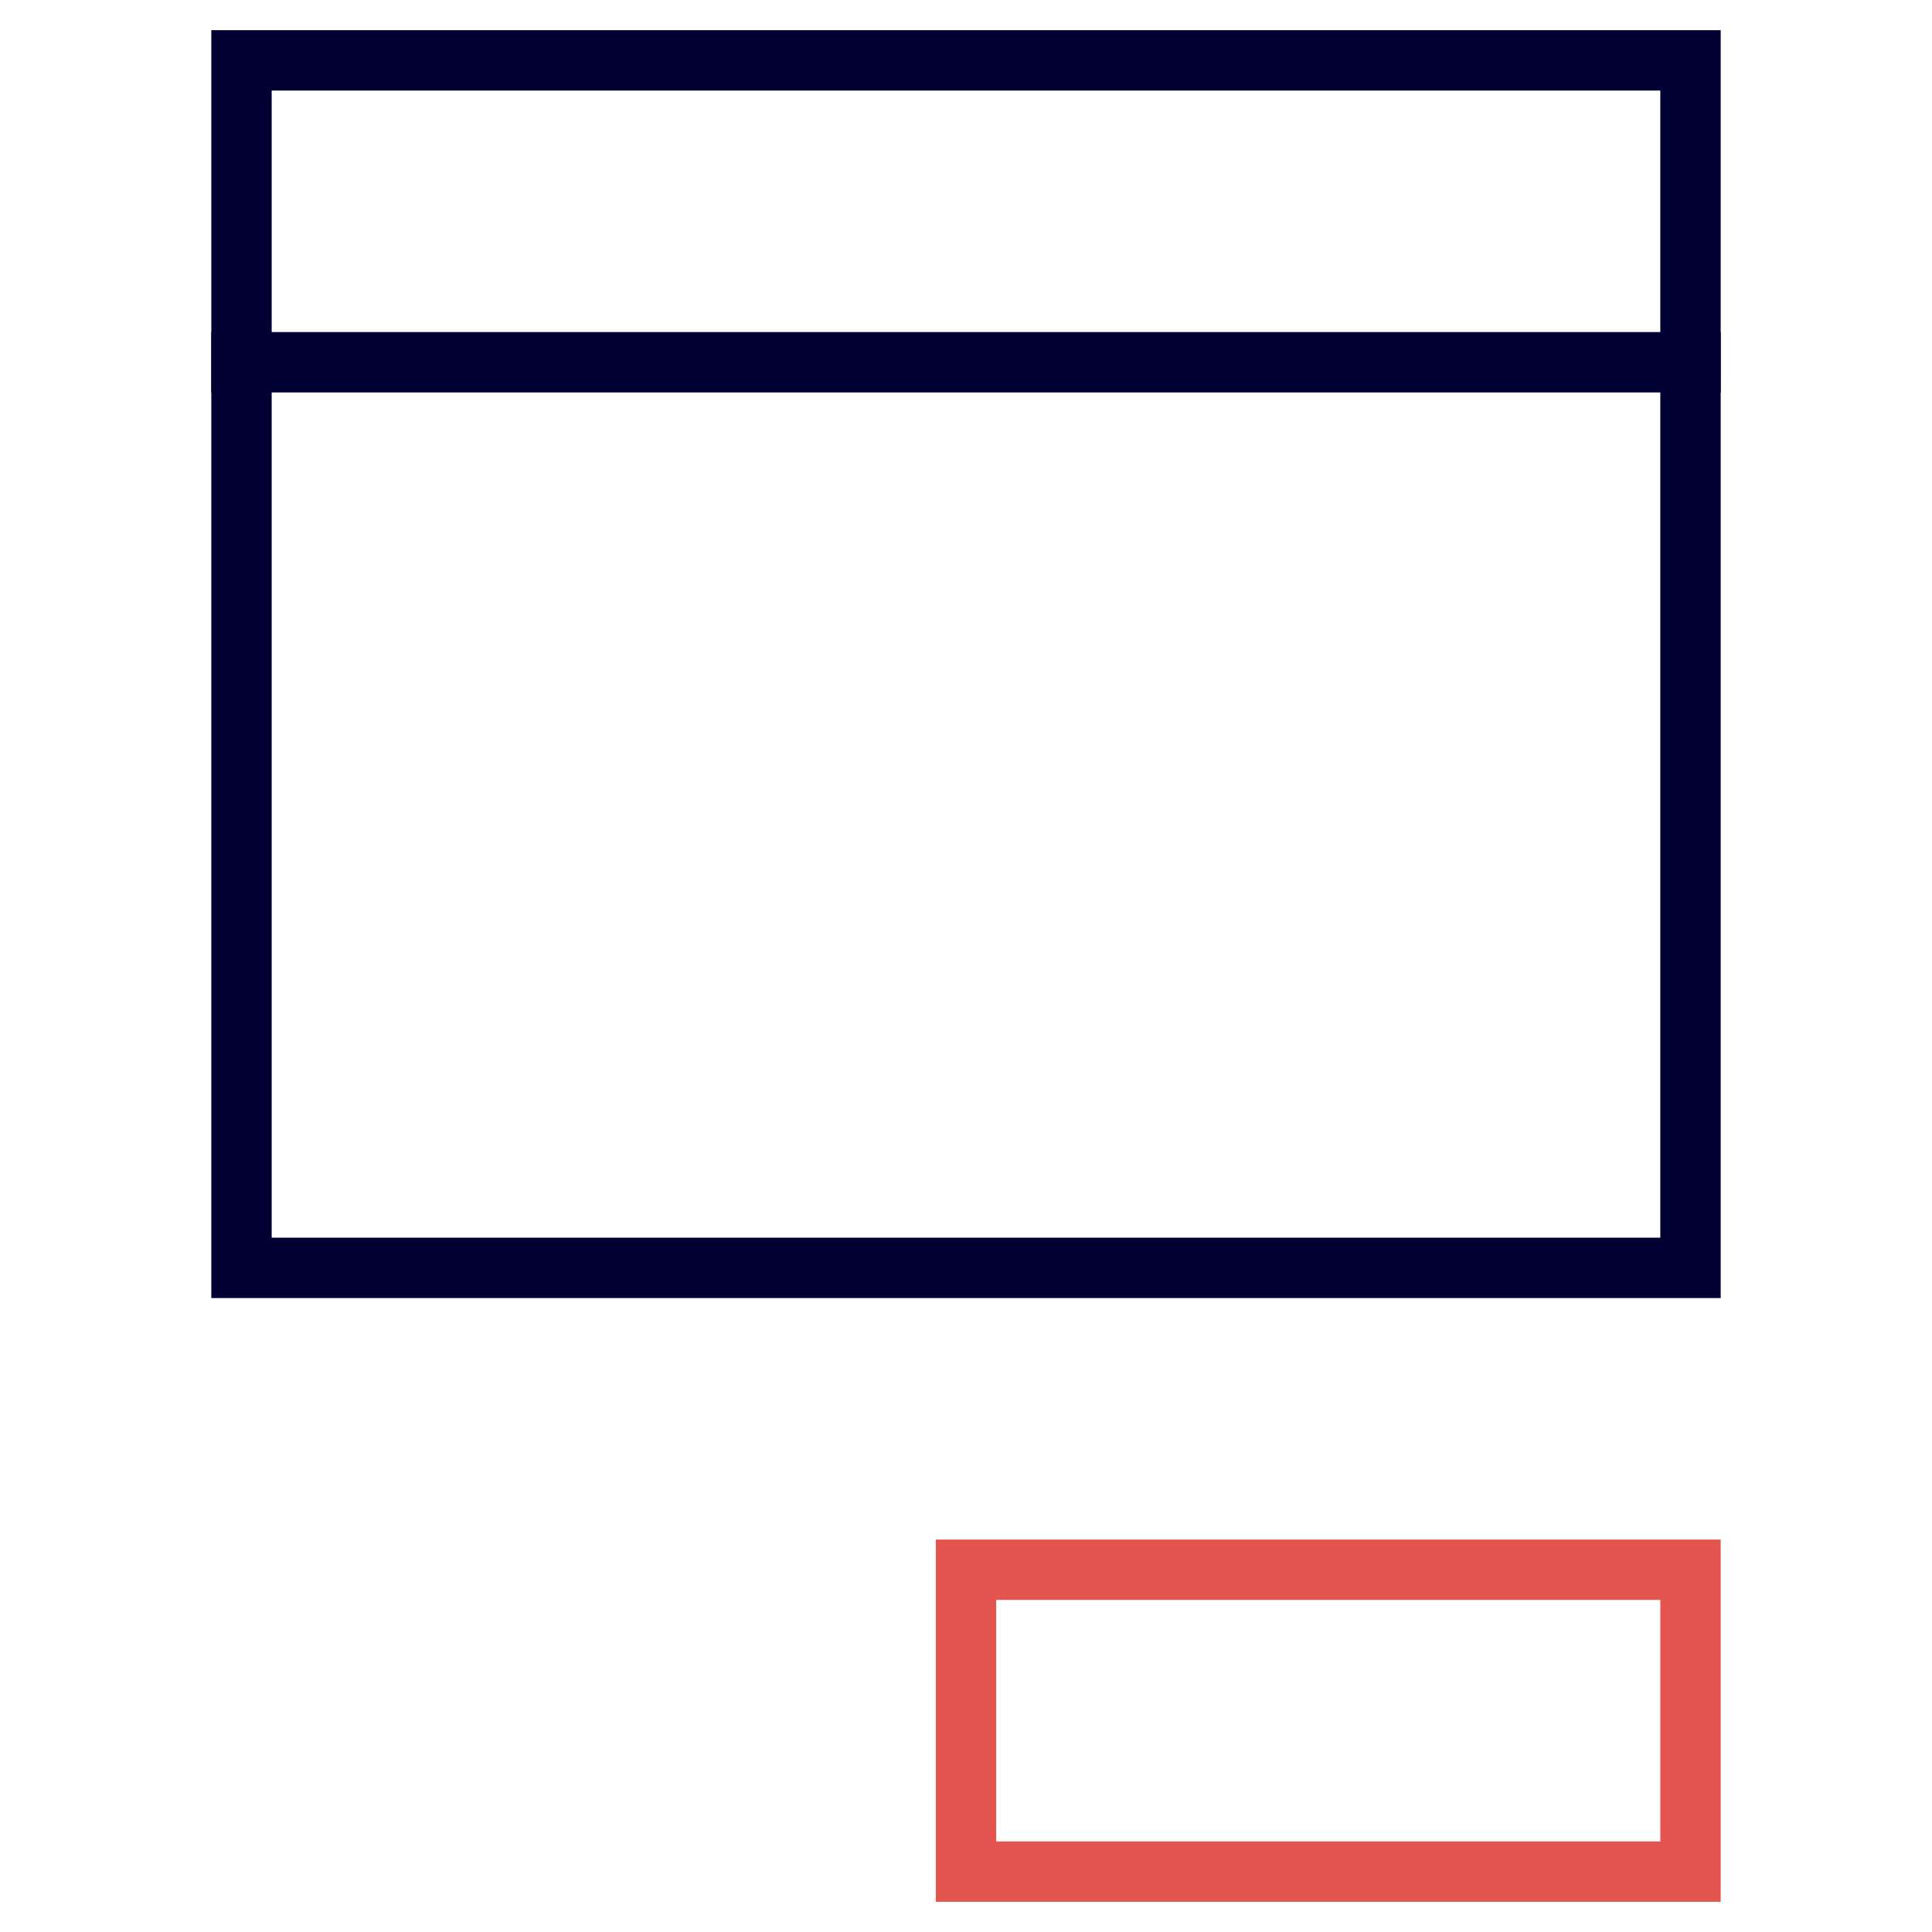
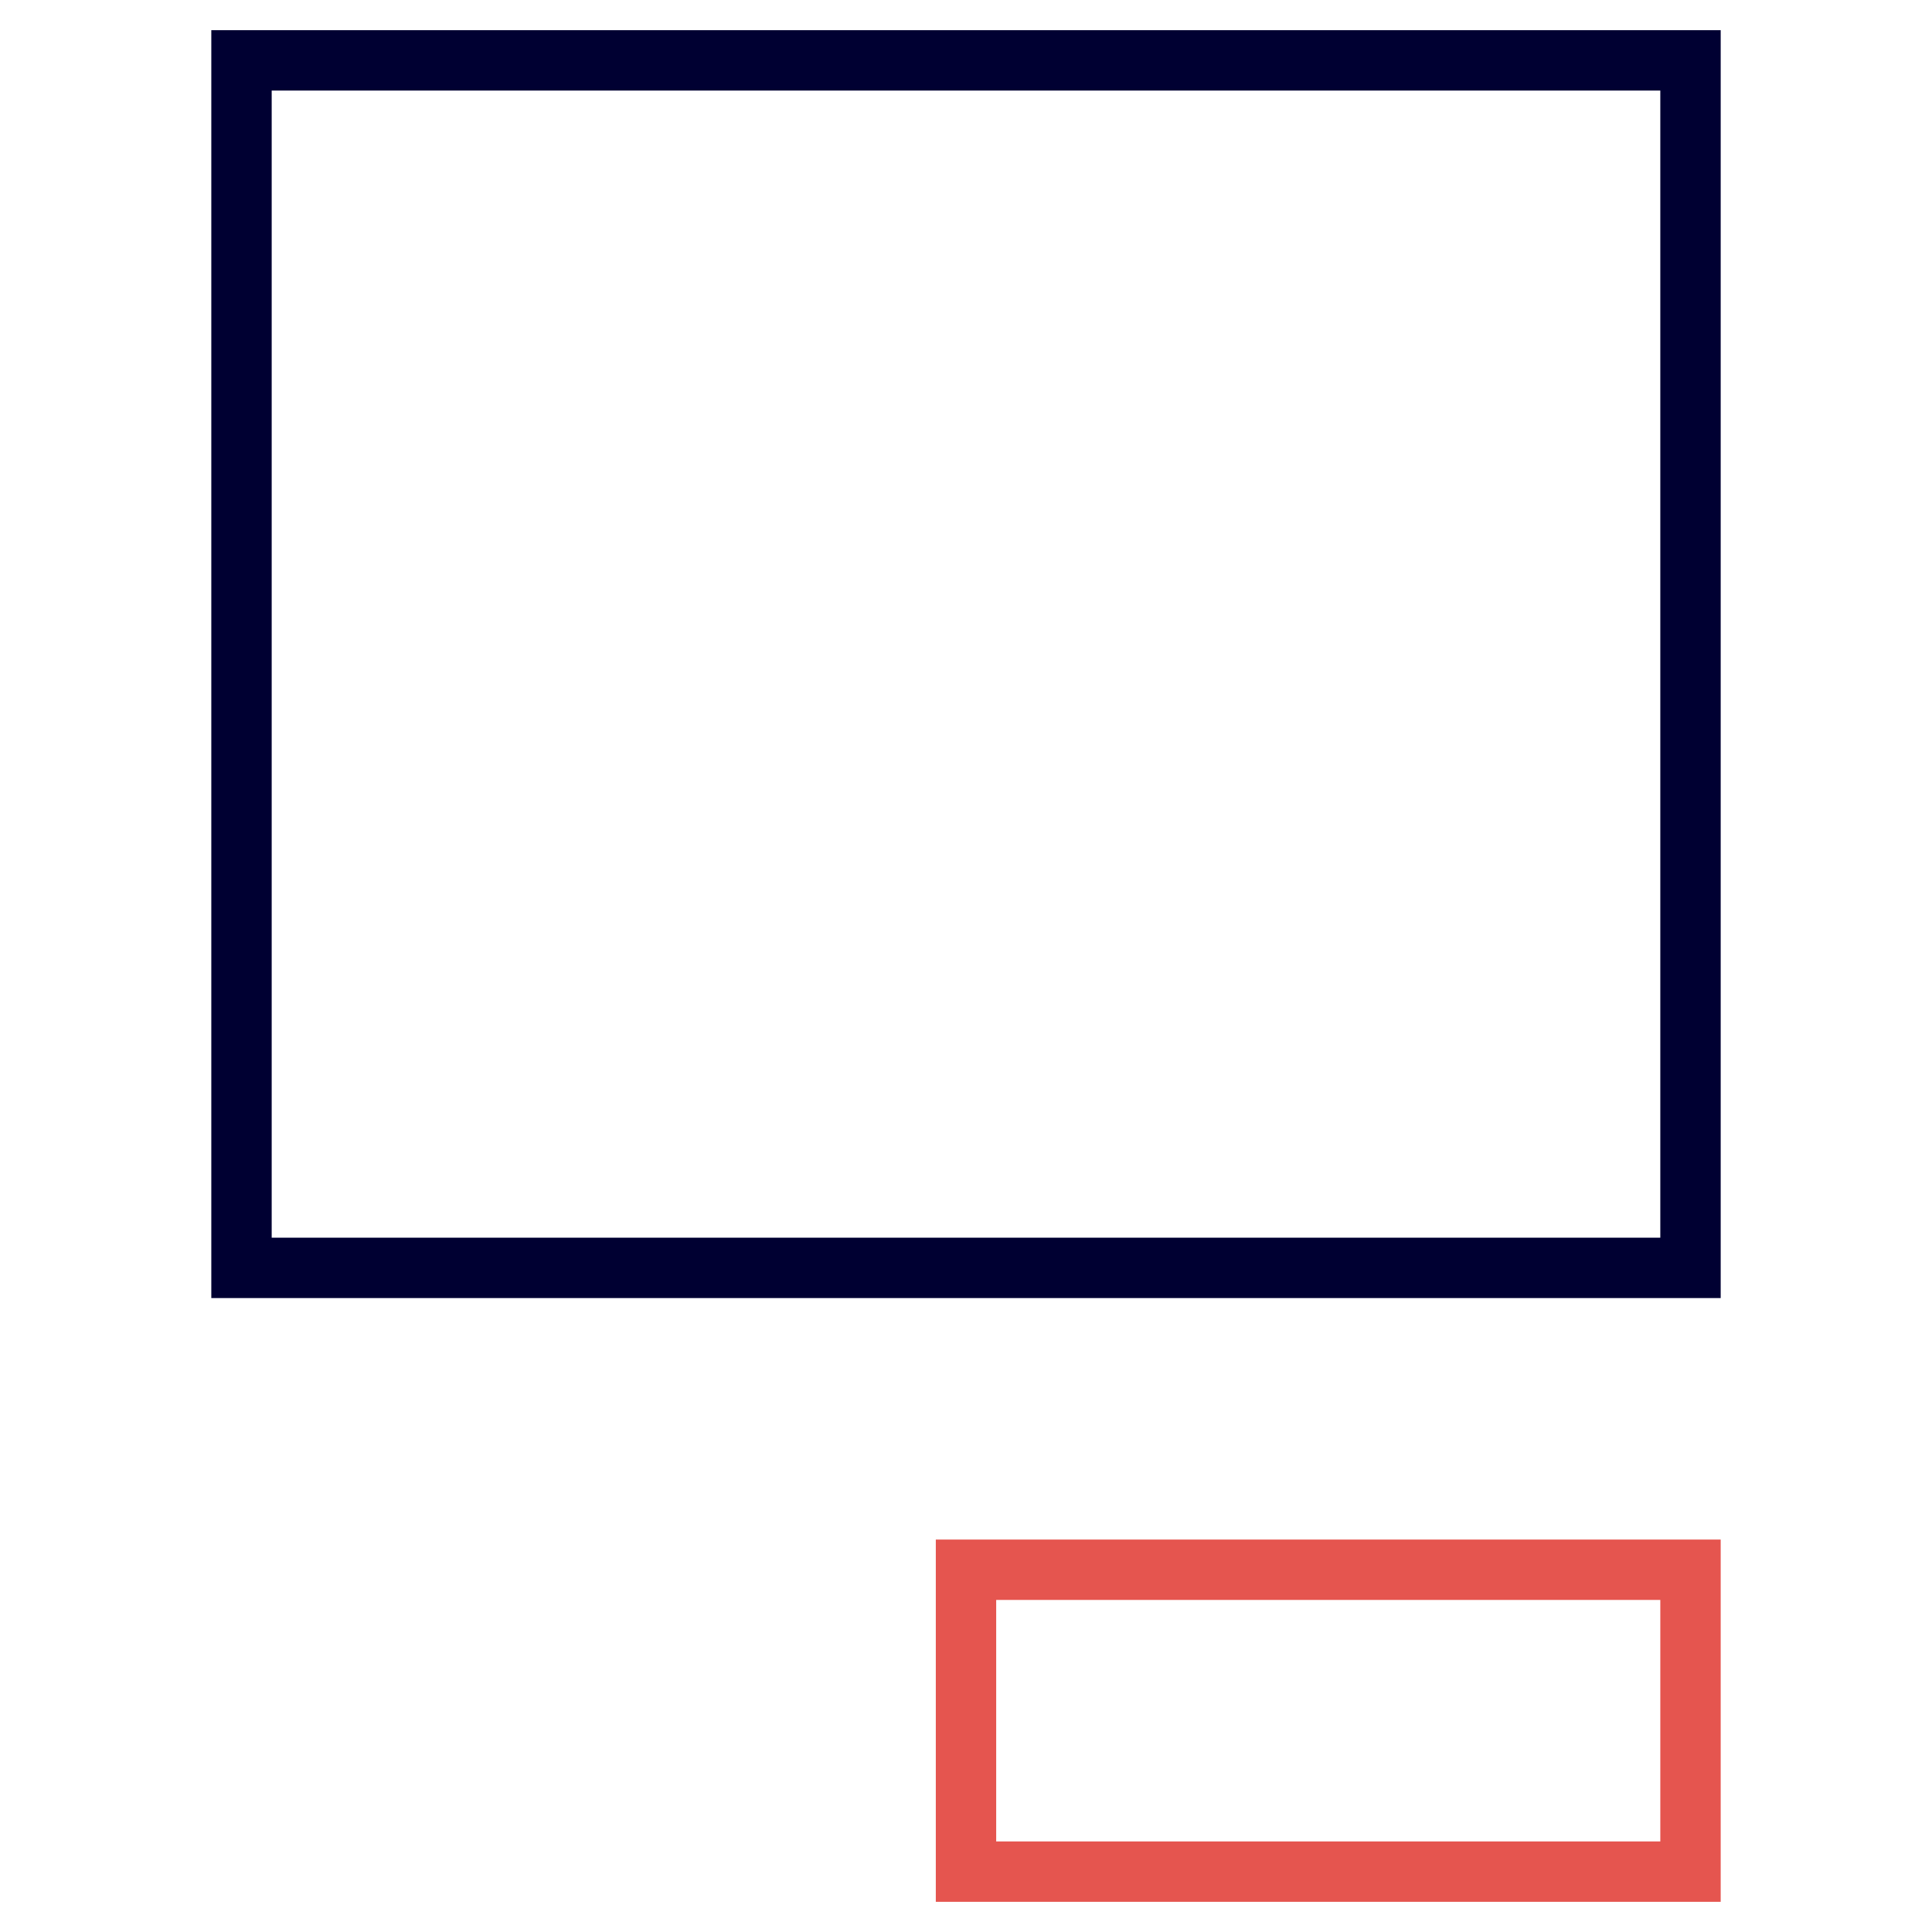
<svg xmlns="http://www.w3.org/2000/svg" viewBox="0 0 64 64">
  <title>form</title>
  <g class="nc-icon-wrapper" stroke-linecap="square" stroke-linejoin="miter" stroke-width="2" fill="#e5554f" stroke="#e5554f">
    <rect data-color="color-2" x="32" y="52" fill="none" stroke-miterlimit="10" width="24" height="10" />
-     <line fill="none" stroke="#000032" stroke-miterlimit="10" x1="56" y1="12" x2="8" y2="12" />
    <rect x="8" y="2" fill="none" stroke="#000032" stroke-miterlimit="10" width="48" height="40" />
  </g>
</svg>